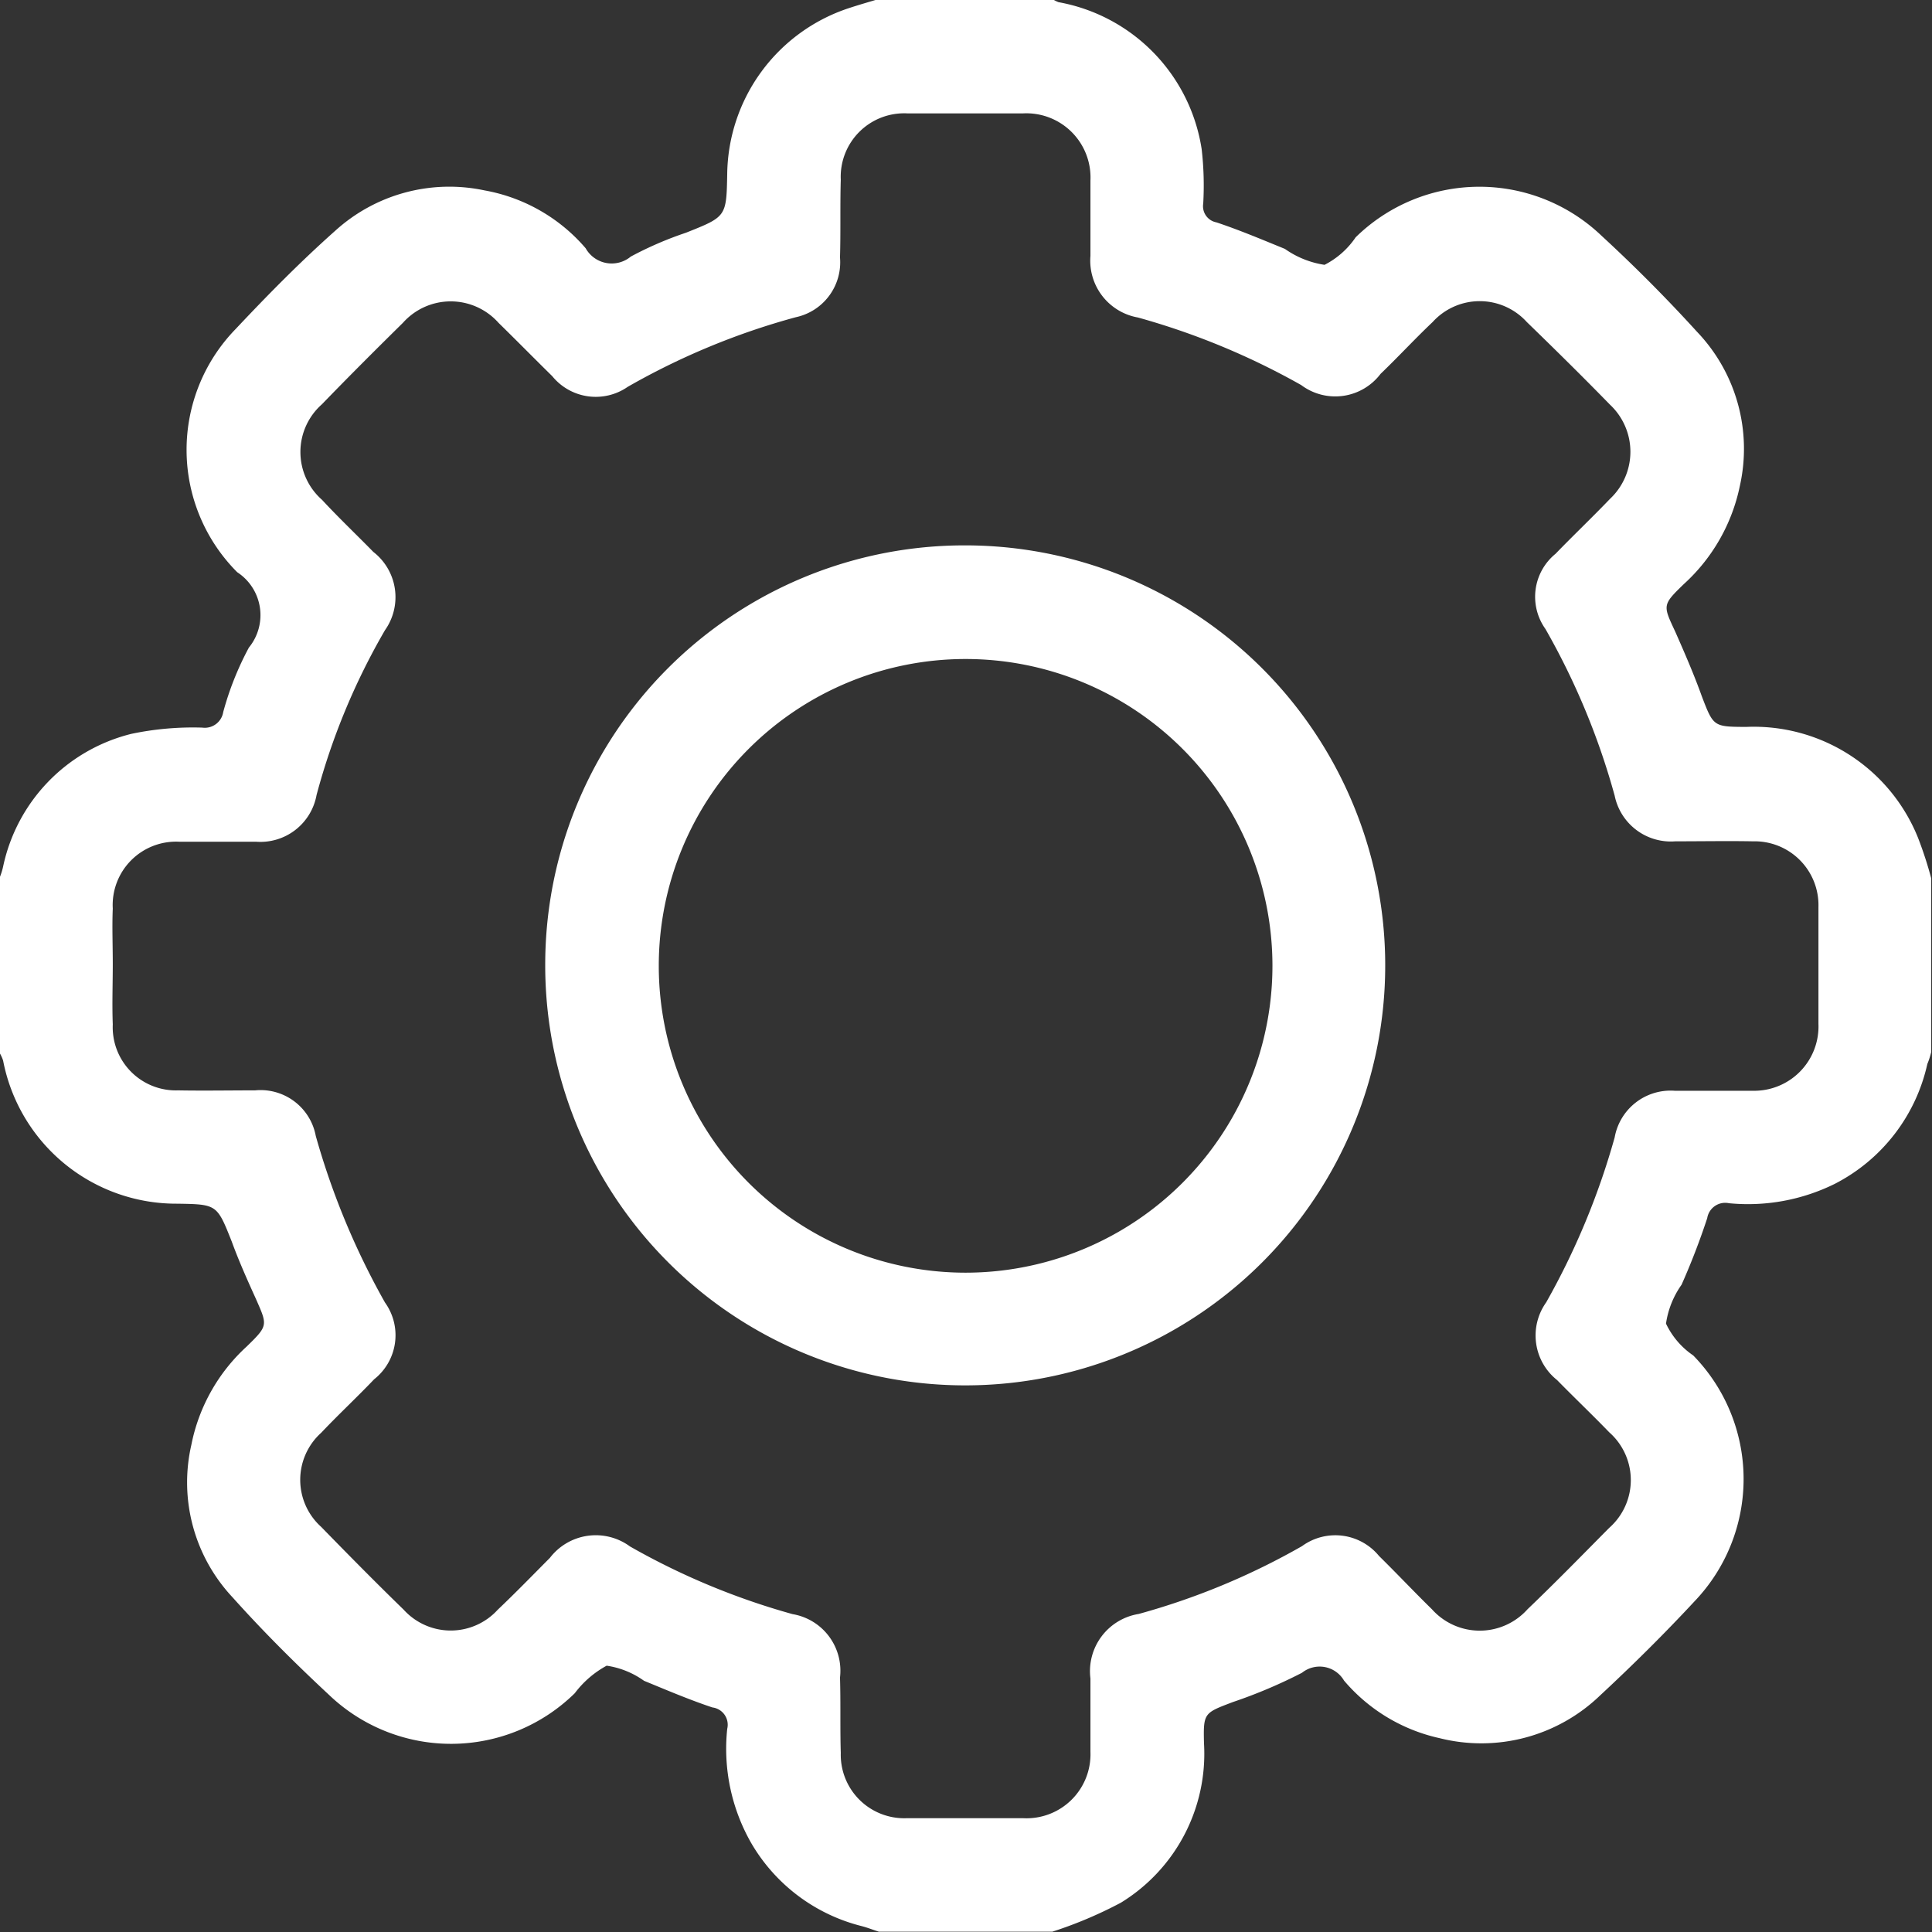
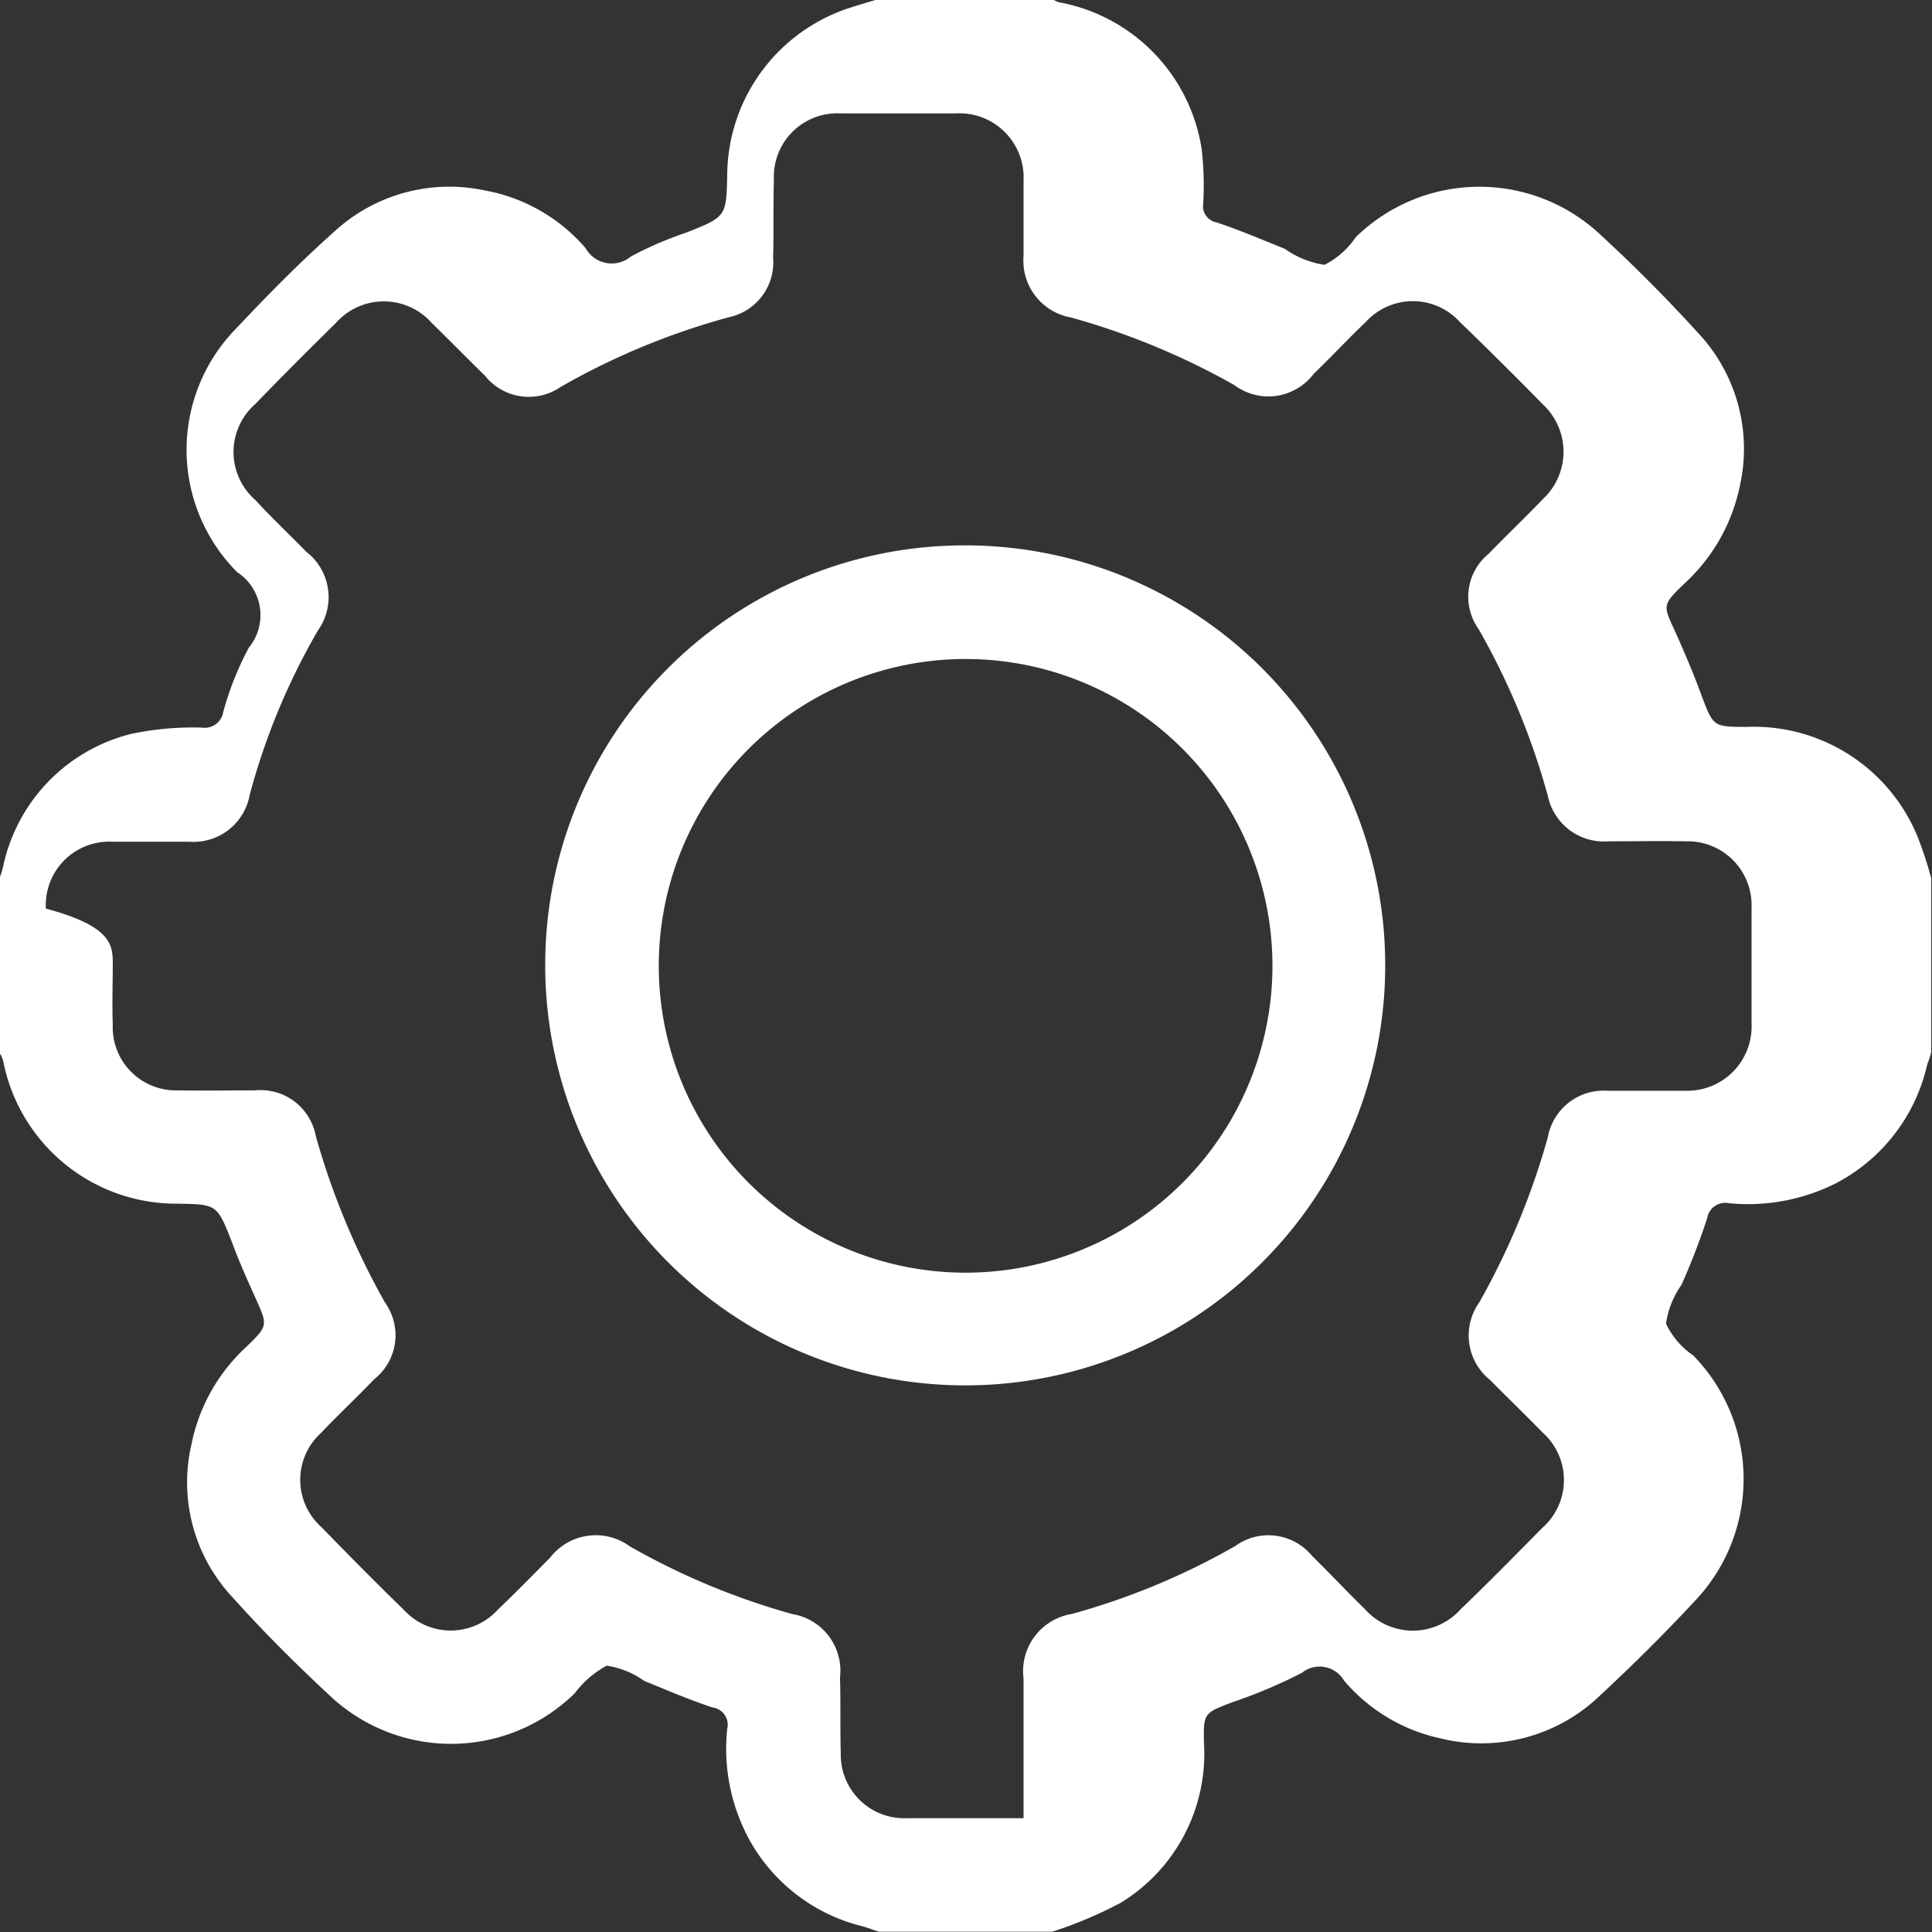
<svg xmlns="http://www.w3.org/2000/svg" width="24.84" height="24.843" viewBox="0 0 24.84 24.843">
  <rect x="0" y="0" width="24.84" height="24.843" fill="#333333" stroke="none" />
  <defs>
    <style>
      .cls-1 {
        fill: #fff;
        fill-rule: evenodd;
      }
    </style>
  </defs>
-   <path id="shenqigimg2" class="cls-1" d="M1277.94,966.055h-2.23c-0.08-.025-0.15-0.054-0.23-0.074a2.287,2.287,0,0,1-1.41-1.063,2.444,2.444,0,0,1-.31-1.471,0.224,0.224,0,0,0-.19-0.275c-0.3-.1-0.59-0.224-0.88-0.343a1.1,1.1,0,0,0-.48-0.194,1.267,1.267,0,0,0-.41.354,2.27,2.27,0,0,1-3.16.021c-0.43-.4-0.85-0.818-1.24-1.254a2.16,2.16,0,0,1-.53-1.959,2.323,2.323,0,0,1,.71-1.264c0.28-.272.27-0.273,0.12-0.615-0.11-.242-0.22-0.488-0.31-0.735-0.19-.479-0.19-0.48-0.7-0.488a2.268,2.268,0,0,1-2.24-1.84,0.492,0.492,0,0,0-.05-0.107v-2.232a0.875,0.875,0,0,0,.05-0.155,2.234,2.234,0,0,1,1.65-1.707,3.851,3.851,0,0,1,.91-0.08,0.24,0.24,0,0,0,.27-0.2,3.9,3.9,0,0,1,.33-0.829,0.659,0.659,0,0,0-.15-0.969,2.227,2.227,0,0,1-.02-3.127c0.41-.436.83-0.863,1.28-1.263a2.181,2.181,0,0,1,1.92-.519,2.228,2.228,0,0,1,1.3.744,0.384,0.384,0,0,0,.58.107,4.569,4.569,0,0,1,.71-0.307c0.52-.207.52-0.205,0.53-0.761a2.275,2.275,0,0,1,1.56-2.125c0.13-.043.26-0.08,0.39-0.119h2.23a0.379,0.379,0,0,0,.08.041,2.27,2.27,0,0,1,1.84,1.89,4.081,4.081,0,0,1,.02.7,0.211,0.211,0,0,0,.17.241c0.3,0.1.59,0.223,0.88,0.341a1.192,1.192,0,0,0,.51.205,1.072,1.072,0,0,0,.4-0.354,2.272,2.272,0,0,1,3.16-.021q0.645,0.594,1.23,1.237a2.177,2.177,0,0,1,.55,1.978,2.342,2.342,0,0,1-.72,1.264c-0.28.271-.27,0.272-0.11,0.615,0.12,0.272.24,0.548,0.34,0.827,0.15,0.392.15,0.393,0.57,0.395a2.276,2.276,0,0,1,2.21,1.425,4.963,4.963,0,0,1,.17.522v2.232a0.961,0.961,0,0,1-.05.155,2.288,2.288,0,0,1-1.19,1.541,2.518,2.518,0,0,1-1.36.249,0.234,0.234,0,0,0-.28.192,9.094,9.094,0,0,1-.33.856,1.147,1.147,0,0,0-.2.5,1.025,1.025,0,0,0,.35.409,2.274,2.274,0,0,1,.02,3.158c-0.39.42-.8,0.826-1.22,1.216a2.2,2.2,0,0,1-2.06.547,2.243,2.243,0,0,1-1.23-.741,0.363,0.363,0,0,0-.54-0.1,6.454,6.454,0,0,1-.89.377c-0.37.141-.38,0.137-0.37,0.532a2.246,2.246,0,0,1-1.07,2.048A5.433,5.433,0,0,1,1277.94,966.055Zm-12.08-12.441c0,0.259-.01.518,0,0.776a0.812,0.812,0,0,0,.84.848c0.33,0.006.66,0,.99,0a0.722,0.722,0,0,1,.78.586,9.689,9.689,0,0,0,.89,2.142,0.721,0.721,0,0,1-.14.987c-0.22.231-.46,0.454-0.68,0.687a0.814,0.814,0,0,0,0,1.211c0.35,0.359.7,0.714,1.06,1.064a0.817,0.817,0,0,0,1.21,0c0.23-.218.45-0.445,0.67-0.666a0.743,0.743,0,0,1,1.03-.147,9.189,9.189,0,0,0,2.09.87,0.738,0.738,0,0,1,.61.815c0.01,0.323,0,.647.01,0.97a0.816,0.816,0,0,0,.84.839c0.51,0,1.01,0,1.51,0a0.822,0.822,0,0,0,.86-0.851V962.8a0.745,0.745,0,0,1,.62-0.83,9.085,9.085,0,0,0,2.1-.872,0.726,0.726,0,0,1,.99.126c0.23,0.226.45,0.46,0.68,0.685a0.824,0.824,0,0,0,1.23,0c0.36-.344.7-0.693,1.05-1.046a0.819,0.819,0,0,0,0-1.229c-0.22-.228-0.45-0.446-0.67-0.671a0.733,0.733,0,0,1-.14-1,9.528,9.528,0,0,0,.88-2.12,0.73,0.73,0,0,1,.77-0.6c0.34,0,.67,0,1,0a0.827,0.827,0,0,0,.85-0.861v-1.5a0.821,0.821,0,0,0-.84-0.846c-0.33-.006-0.66,0-1,0a0.737,0.737,0,0,1-.78-0.587,9.259,9.259,0,0,0-.89-2.143,0.713,0.713,0,0,1,.13-0.967c0.23-.238.47-0.466,0.7-0.706a0.83,0.83,0,0,0,0-1.211c-0.35-.359-0.71-0.714-1.07-1.063a0.817,0.817,0,0,0-1.21,0c-0.23.218-.44,0.446-0.67,0.667a0.73,0.73,0,0,1-1.02.144,9.359,9.359,0,0,0-2.1-.869,0.742,0.742,0,0,1-.61-0.792v-0.97a0.825,0.825,0,0,0-.87-0.862c-0.5,0-.99,0-1.48,0a0.816,0.816,0,0,0-.86.852c-0.01.332,0,.663-0.01,1a0.722,0.722,0,0,1-.57.769,9.205,9.205,0,0,0-2.16.895,0.721,0.721,0,0,1-.97-0.138c-0.23-.226-0.46-0.46-0.69-0.685a0.823,0.823,0,0,0-1.23,0c-0.35.345-.7,0.694-1.04,1.046a0.819,0.819,0,0,0,0,1.229c0.21,0.227.44,0.445,0.66,0.67a0.736,0.736,0,0,1,.15,1.006,8.654,8.654,0,0,0-.88,2.12,0.734,0.734,0,0,1-.78.6c-0.33,0-.66,0-0.99,0a0.815,0.815,0,0,0-.85.86C1265.85,953.129,1265.86,953.371,1265.86,953.614Zm10.96-5.383a5.4,5.4,0,1,1-5.4,5.393A5.39,5.39,0,0,1,1276.82,948.231Zm3.95,5.4a3.945,3.945,0,1,0-3.94,3.951A3.946,3.946,0,0,0,1280.77,953.627Z" transform="translate(-1264.41 -941.219)" />
+   <path id="shenqigimg2" class="cls-1" d="M1277.94,966.055h-2.23c-0.08-.025-0.15-0.054-0.23-0.074a2.287,2.287,0,0,1-1.41-1.063,2.444,2.444,0,0,1-.31-1.471,0.224,0.224,0,0,0-.19-0.275c-0.3-.1-0.59-0.224-0.88-0.343a1.1,1.1,0,0,0-.48-0.194,1.267,1.267,0,0,0-.41.354,2.27,2.27,0,0,1-3.16.021c-0.43-.4-0.85-0.818-1.24-1.254a2.16,2.16,0,0,1-.53-1.959,2.323,2.323,0,0,1,.71-1.264c0.28-.272.27-0.273,0.12-0.615-0.11-.242-0.22-0.488-0.31-0.735-0.19-.479-0.19-0.48-0.7-0.488a2.268,2.268,0,0,1-2.24-1.84,0.492,0.492,0,0,0-.05-0.107v-2.232a0.875,0.875,0,0,0,.05-0.155,2.234,2.234,0,0,1,1.65-1.707,3.851,3.851,0,0,1,.91-0.08,0.24,0.24,0,0,0,.27-0.2,3.9,3.9,0,0,1,.33-0.829,0.659,0.659,0,0,0-.15-0.969,2.227,2.227,0,0,1-.02-3.127c0.41-.436.83-0.863,1.28-1.263a2.181,2.181,0,0,1,1.92-.519,2.228,2.228,0,0,1,1.3.744,0.384,0.384,0,0,0,.58.107,4.569,4.569,0,0,1,.71-0.307c0.52-.207.52-0.205,0.53-0.761a2.275,2.275,0,0,1,1.56-2.125c0.13-.043.26-0.08,0.39-0.119h2.23a0.379,0.379,0,0,0,.08.041,2.27,2.27,0,0,1,1.84,1.89,4.081,4.081,0,0,1,.02.7,0.211,0.211,0,0,0,.17.241c0.3,0.1.59,0.223,0.88,0.341a1.192,1.192,0,0,0,.51.205,1.072,1.072,0,0,0,.4-0.354,2.272,2.272,0,0,1,3.16-.021q0.645,0.594,1.23,1.237a2.177,2.177,0,0,1,.55,1.978,2.342,2.342,0,0,1-.72,1.264c-0.28.271-.27,0.272-0.11,0.615,0.12,0.272.24,0.548,0.34,0.827,0.15,0.392.15,0.393,0.57,0.395a2.276,2.276,0,0,1,2.21,1.425,4.963,4.963,0,0,1,.17.522v2.232a0.961,0.961,0,0,1-.05.155,2.288,2.288,0,0,1-1.19,1.541,2.518,2.518,0,0,1-1.36.249,0.234,0.234,0,0,0-.28.192,9.094,9.094,0,0,1-.33.856,1.147,1.147,0,0,0-.2.5,1.025,1.025,0,0,0,.35.409,2.274,2.274,0,0,1,.02,3.158c-0.39.42-.8,0.826-1.22,1.216a2.2,2.2,0,0,1-2.06.547,2.243,2.243,0,0,1-1.23-.741,0.363,0.363,0,0,0-.54-0.1,6.454,6.454,0,0,1-.89.377c-0.37.141-.38,0.137-0.37,0.532a2.246,2.246,0,0,1-1.07,2.048A5.433,5.433,0,0,1,1277.94,966.055Zm-12.08-12.441c0,0.259-.01.518,0,0.776a0.812,0.812,0,0,0,.84.848c0.33,0.006.66,0,.99,0a0.722,0.722,0,0,1,.78.586,9.689,9.689,0,0,0,.89,2.142,0.721,0.721,0,0,1-.14.987c-0.22.231-.46,0.454-0.68,0.687a0.814,0.814,0,0,0,0,1.211c0.35,0.359.7,0.714,1.06,1.064a0.817,0.817,0,0,0,1.21,0c0.23-.218.45-0.445,0.67-0.666a0.743,0.743,0,0,1,1.03-.147,9.189,9.189,0,0,0,2.09.87,0.738,0.738,0,0,1,.61.815c0.01,0.323,0,.647.01,0.97a0.816,0.816,0,0,0,.84.839c0.51,0,1.01,0,1.51,0V962.8a0.745,0.745,0,0,1,.62-0.83,9.085,9.085,0,0,0,2.1-.872,0.726,0.726,0,0,1,.99.126c0.23,0.226.45,0.46,0.68,0.685a0.824,0.824,0,0,0,1.23,0c0.36-.344.7-0.693,1.05-1.046a0.819,0.819,0,0,0,0-1.229c-0.22-.228-0.45-0.446-0.67-0.671a0.733,0.733,0,0,1-.14-1,9.528,9.528,0,0,0,.88-2.12,0.73,0.73,0,0,1,.77-0.6c0.34,0,.67,0,1,0a0.827,0.827,0,0,0,.85-0.861v-1.5a0.821,0.821,0,0,0-.84-0.846c-0.33-.006-0.66,0-1,0a0.737,0.737,0,0,1-.78-0.587,9.259,9.259,0,0,0-.89-2.143,0.713,0.713,0,0,1,.13-0.967c0.23-.238.47-0.466,0.7-0.706a0.83,0.83,0,0,0,0-1.211c-0.35-.359-0.71-0.714-1.07-1.063a0.817,0.817,0,0,0-1.21,0c-0.23.218-.44,0.446-0.67,0.667a0.73,0.73,0,0,1-1.02.144,9.359,9.359,0,0,0-2.1-.869,0.742,0.742,0,0,1-.61-0.792v-0.97a0.825,0.825,0,0,0-.87-0.862c-0.5,0-.99,0-1.48,0a0.816,0.816,0,0,0-.86.852c-0.01.332,0,.663-0.01,1a0.722,0.722,0,0,1-.57.769,9.205,9.205,0,0,0-2.16.895,0.721,0.721,0,0,1-.97-0.138c-0.23-.226-0.46-0.46-0.69-0.685a0.823,0.823,0,0,0-1.23,0c-0.35.345-.7,0.694-1.04,1.046a0.819,0.819,0,0,0,0,1.229c0.21,0.227.44,0.445,0.66,0.67a0.736,0.736,0,0,1,.15,1.006,8.654,8.654,0,0,0-.88,2.12,0.734,0.734,0,0,1-.78.6c-0.33,0-.66,0-0.99,0a0.815,0.815,0,0,0-.85.86C1265.85,953.129,1265.86,953.371,1265.86,953.614Zm10.96-5.383a5.4,5.4,0,1,1-5.4,5.393A5.39,5.39,0,0,1,1276.82,948.231Zm3.95,5.4a3.945,3.945,0,1,0-3.94,3.951A3.946,3.946,0,0,0,1280.77,953.627Z" transform="translate(-1264.41 -941.219)" />
</svg>